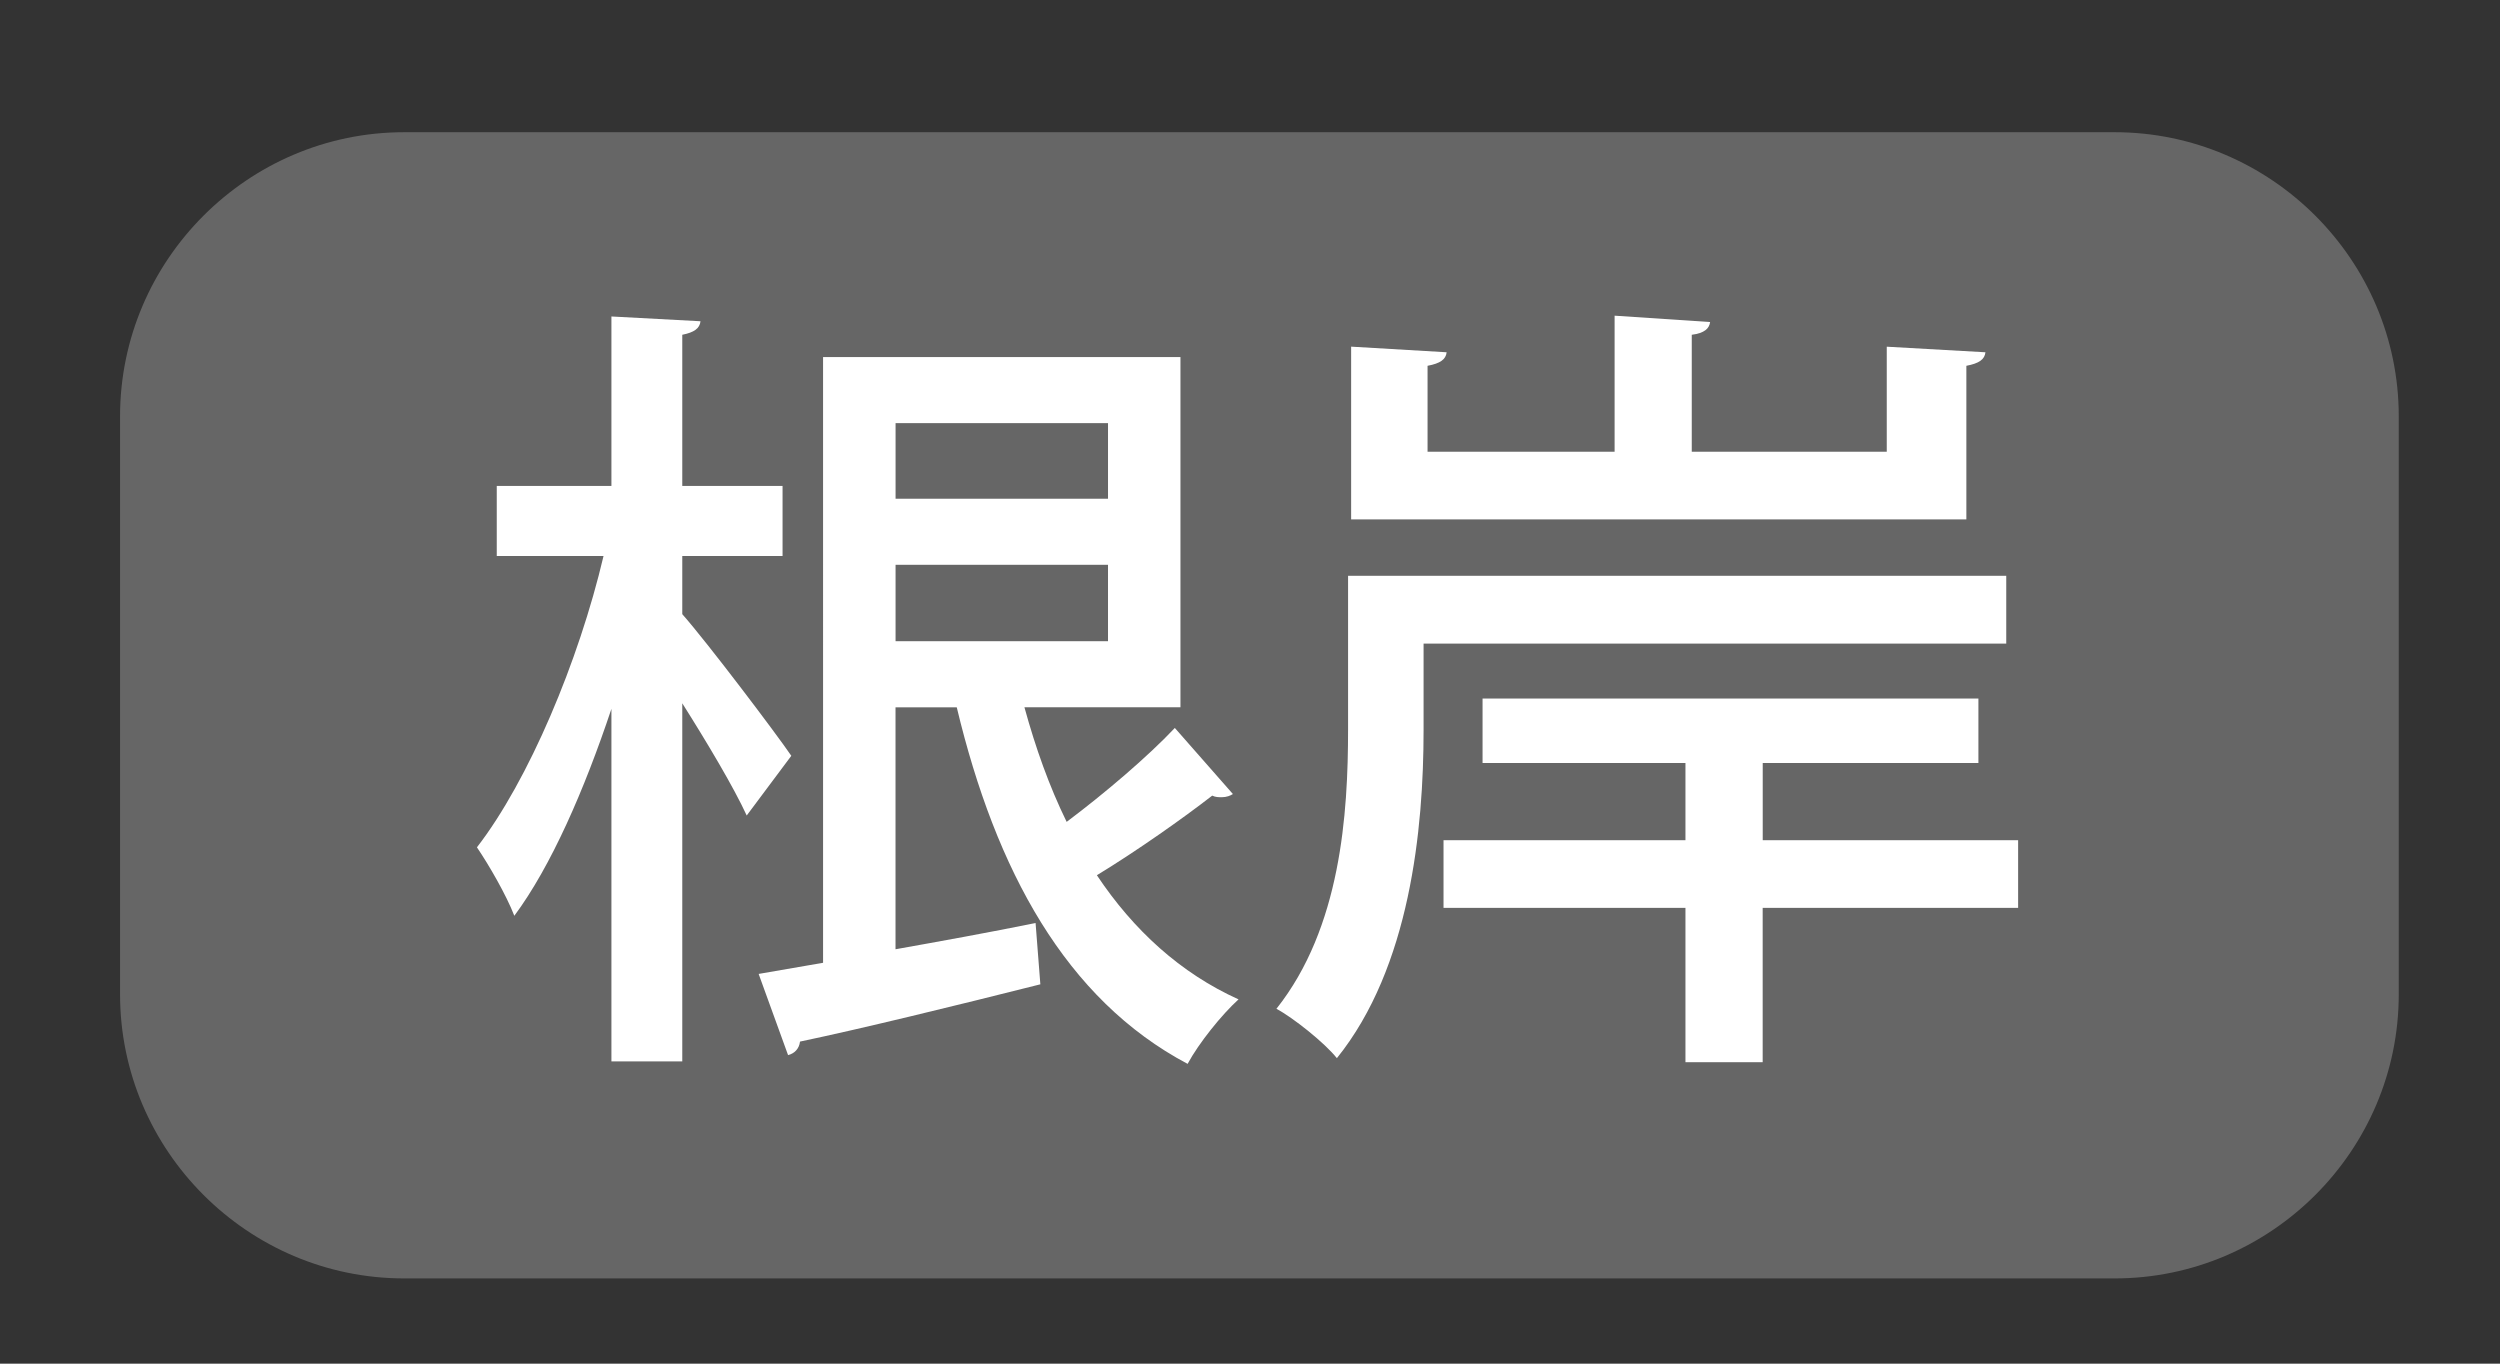
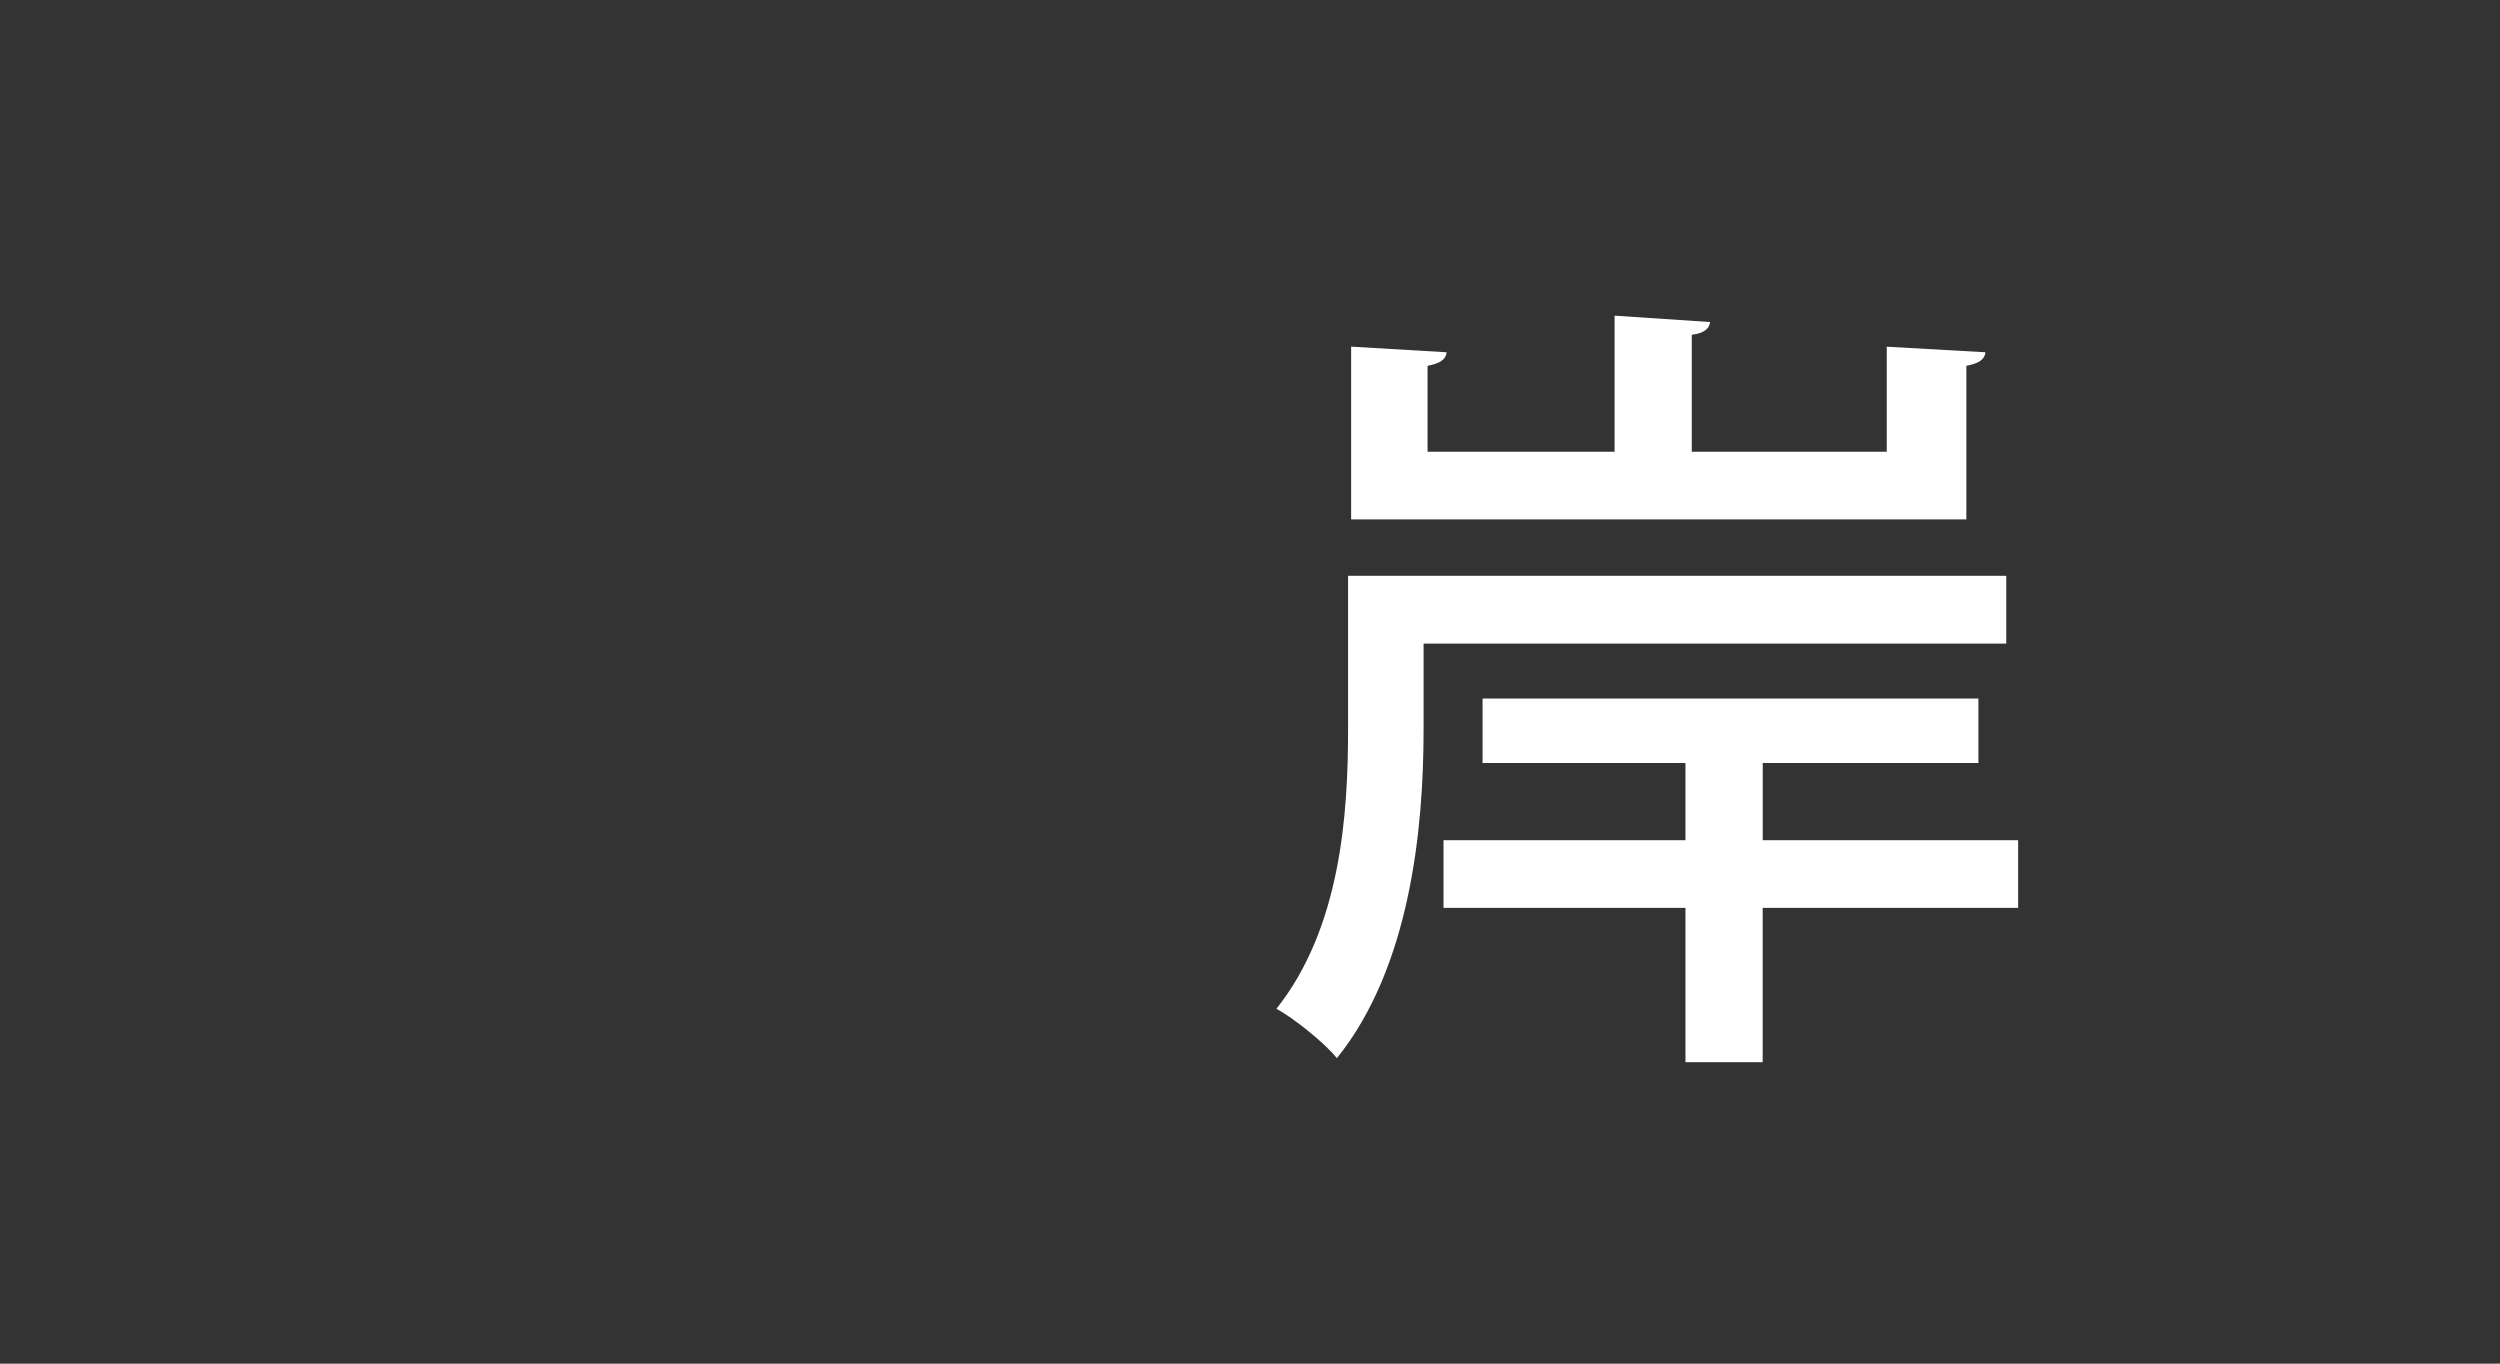
<svg xmlns="http://www.w3.org/2000/svg" version="1.1" id="広域" x="0px" y="0px" width="44px" height="24px" viewBox="0 0 44 24" style="enable-background:new 0 0 44 24;" xml:space="preserve">
  <rect x="0" y="0" width="44" height="24" fill="#333333" stroke="none" />
  <g id="ボタン_x5F_off">
-     <path style="fill:#666666;" d="M37.219,22.5H7.113c-2.75,0-5-2.25-5-5V7.327c0-2.75,2.25-5,5-5h30.105c2.75,0,5,2.25,5,5V17.5   C42.219,20.25,39.969,22.5,37.219,22.5" />
-   </g>
+     </g>
  <g id="ボタン文字_1_">
    <g>
-       <path style="fill:#FFFFFF;" d="M12.008,10.809c0.434,0.49,1.652,2.101,1.919,2.493l-0.785,1.051    c-0.224-0.49-0.7-1.289-1.134-1.975v6.303h-1.247v-6.205c-0.477,1.429-1.064,2.773-1.709,3.642    c-0.14-0.364-0.448-0.896-0.658-1.205c0.91-1.177,1.793-3.278,2.228-5.127H8.743V8.553h2.018V5.57l1.568,0.084    c-0.014,0.126-0.111,0.196-0.321,0.238v2.661h1.765v1.233h-1.765V10.809z M18.03,12.448c0.196,0.714,0.435,1.387,0.743,2.017    c0.672-0.504,1.429-1.149,1.904-1.653l1.022,1.163c-0.042,0.028-0.111,0.056-0.195,0.056c-0.057,0-0.112,0-0.169-0.028    c-0.504,0.392-1.316,0.966-2.03,1.401c0.644,0.966,1.471,1.723,2.493,2.185c-0.294,0.266-0.7,0.771-0.896,1.135    c-2.144-1.135-3.376-3.404-4.063-6.275h-1.078v4.258c0.784-0.14,1.639-0.294,2.465-0.462l0.084,1.079    c-1.555,0.392-3.165,0.784-4.23,1.008c-0.014,0.126-0.098,0.21-0.21,0.238l-0.518-1.429l1.134-0.196V6.284h6.29v6.164H18.03z     M19.501,7.447h-3.739v1.331h3.739V7.447z M15.762,9.94v1.345h3.739V9.94H15.762z" />
      <path style="fill:#FFFFFF;" d="M35.309,11.327H25.055v1.526c0,1.737-0.238,4.174-1.526,5.771c-0.21-0.266-0.771-0.714-1.064-0.869    c1.134-1.429,1.261-3.432,1.261-4.917v-2.704h11.584V11.327z M34.944,6.2c-0.014,0.126-0.112,0.196-0.336,0.238v2.703H23.78v-3.04    L25.461,6.2c-0.014,0.126-0.112,0.196-0.336,0.238v1.513h3.292V5.556l1.681,0.112C30.084,5.78,30,5.864,29.775,5.892v2.059h3.432    V6.102L34.944,6.2z M35.519,14.787v1.191h-4.496v2.717h-1.359v-2.717h-4.258v-1.191h4.258v-1.358h-3.571v-1.135h8.727v1.135    h-3.796v1.358H35.519z" />
    </g>
  </g>
</svg>